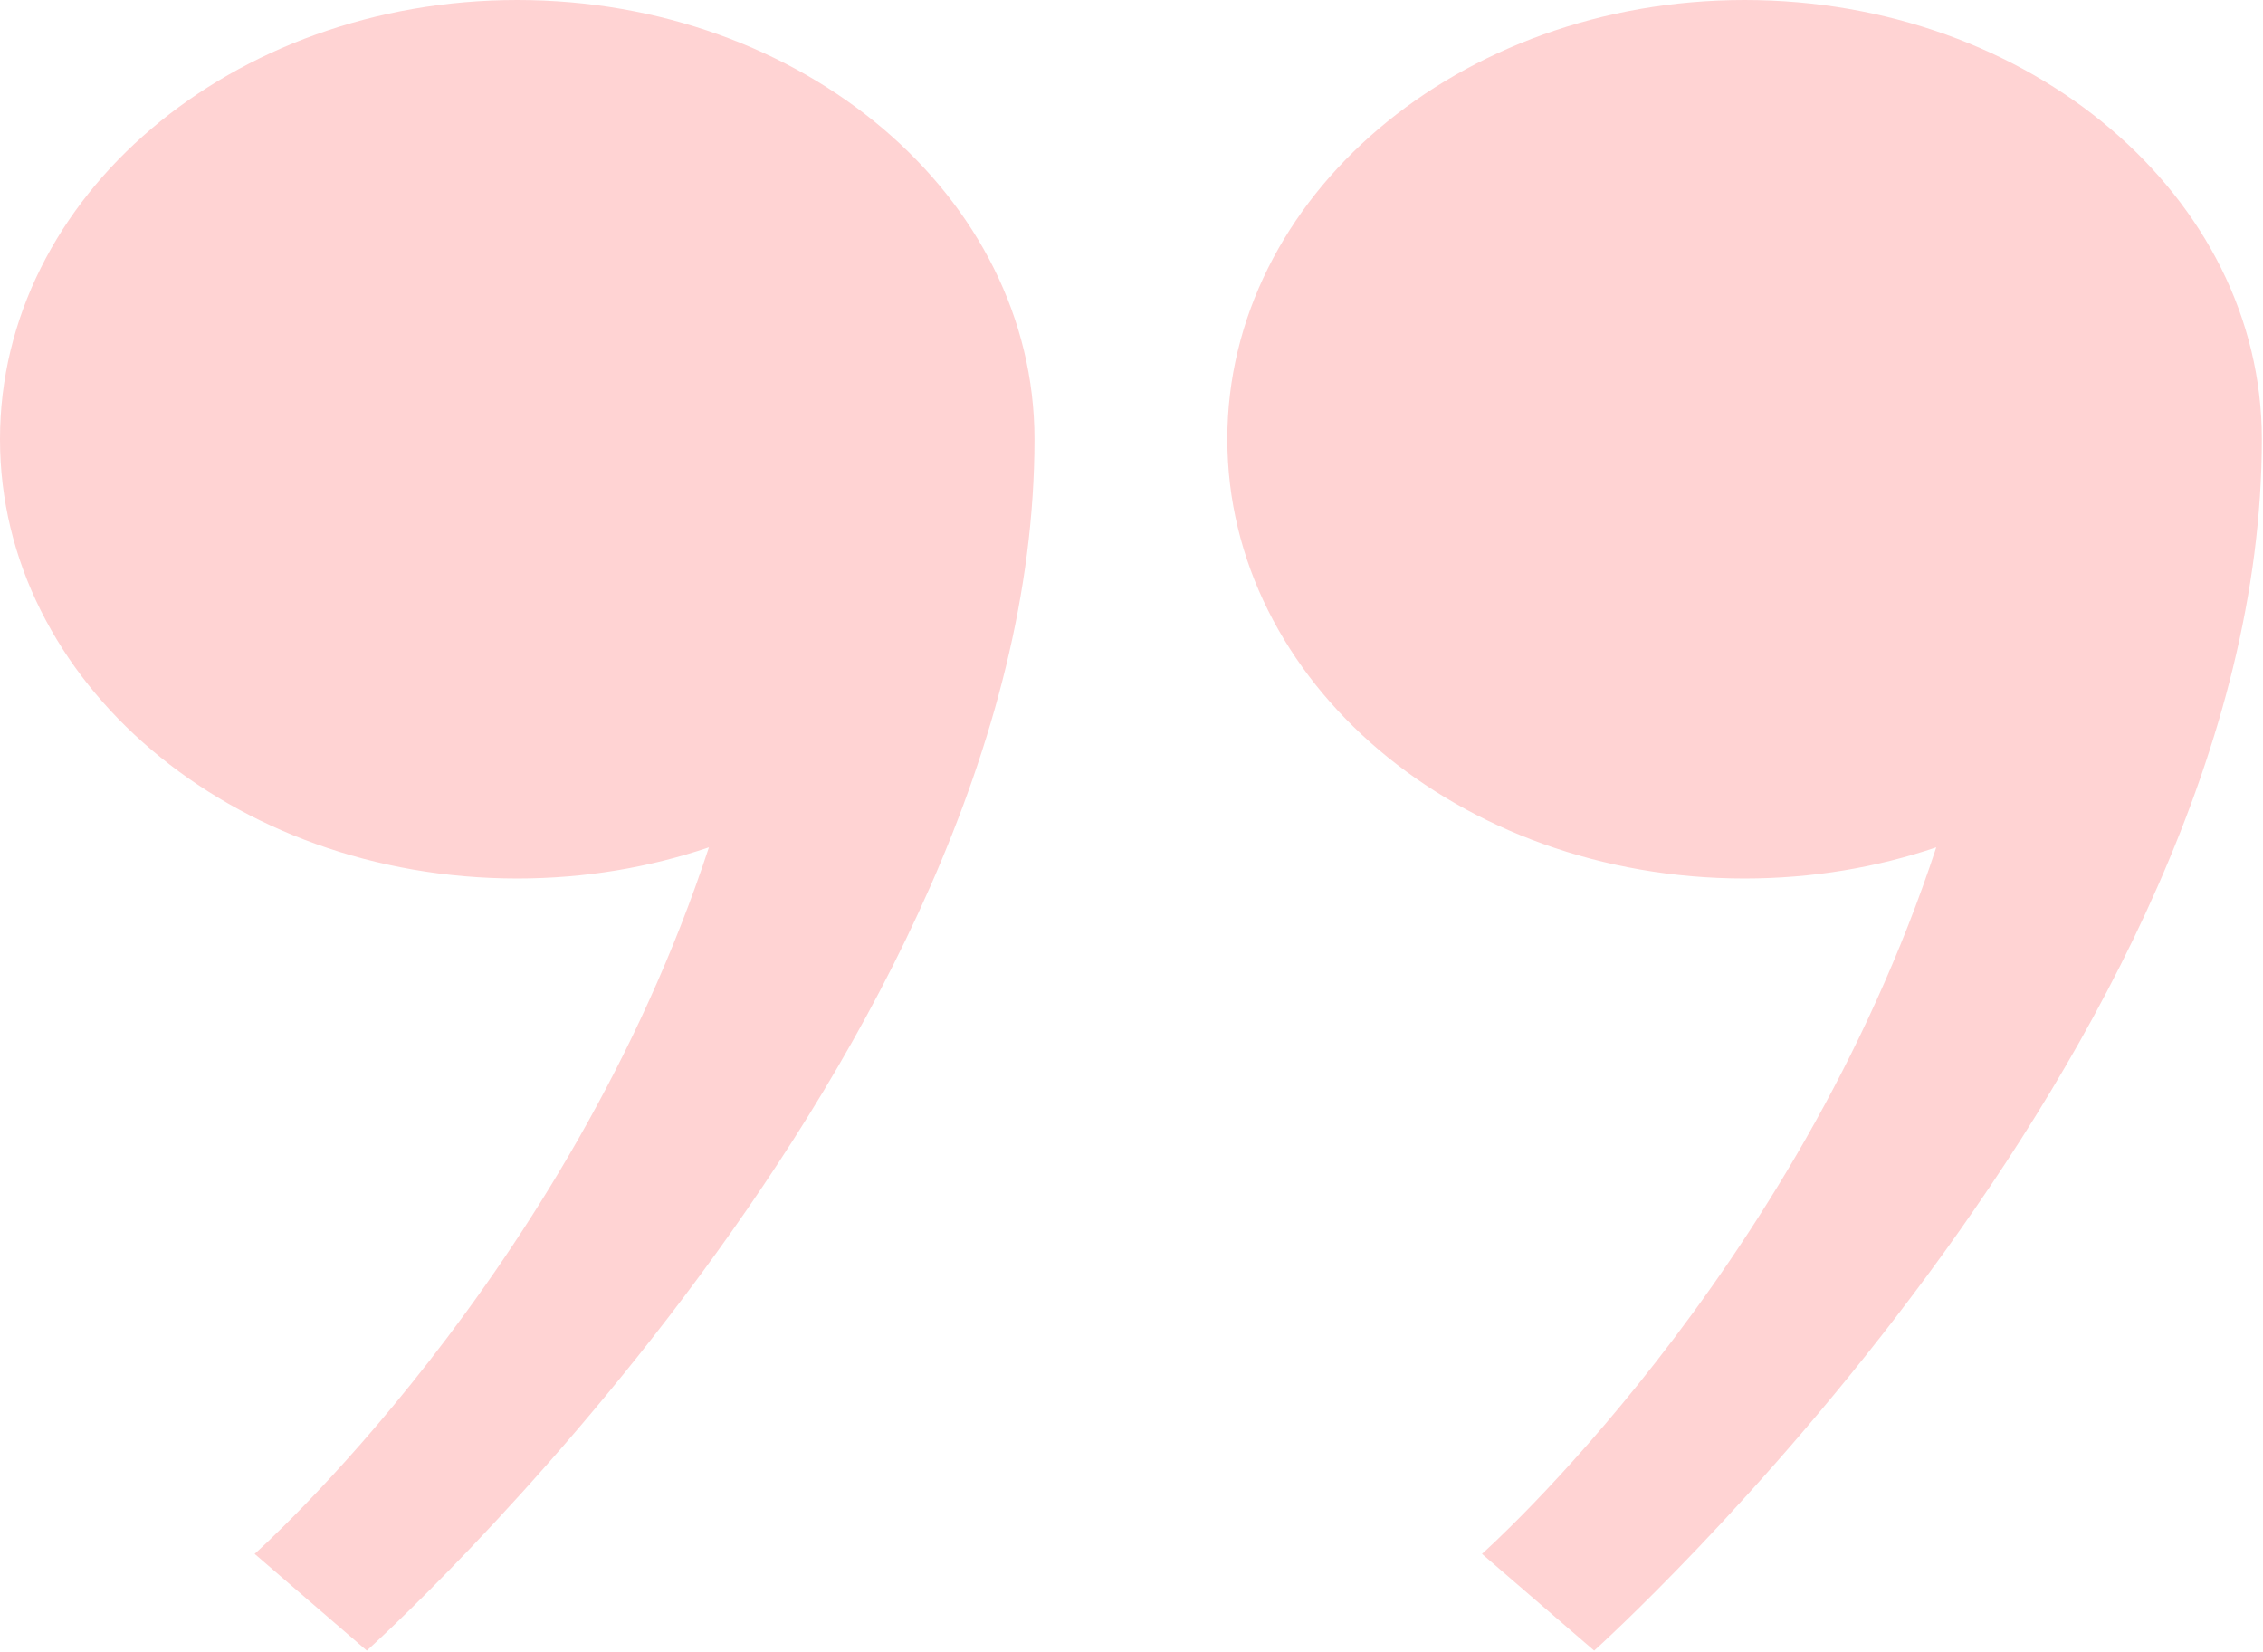
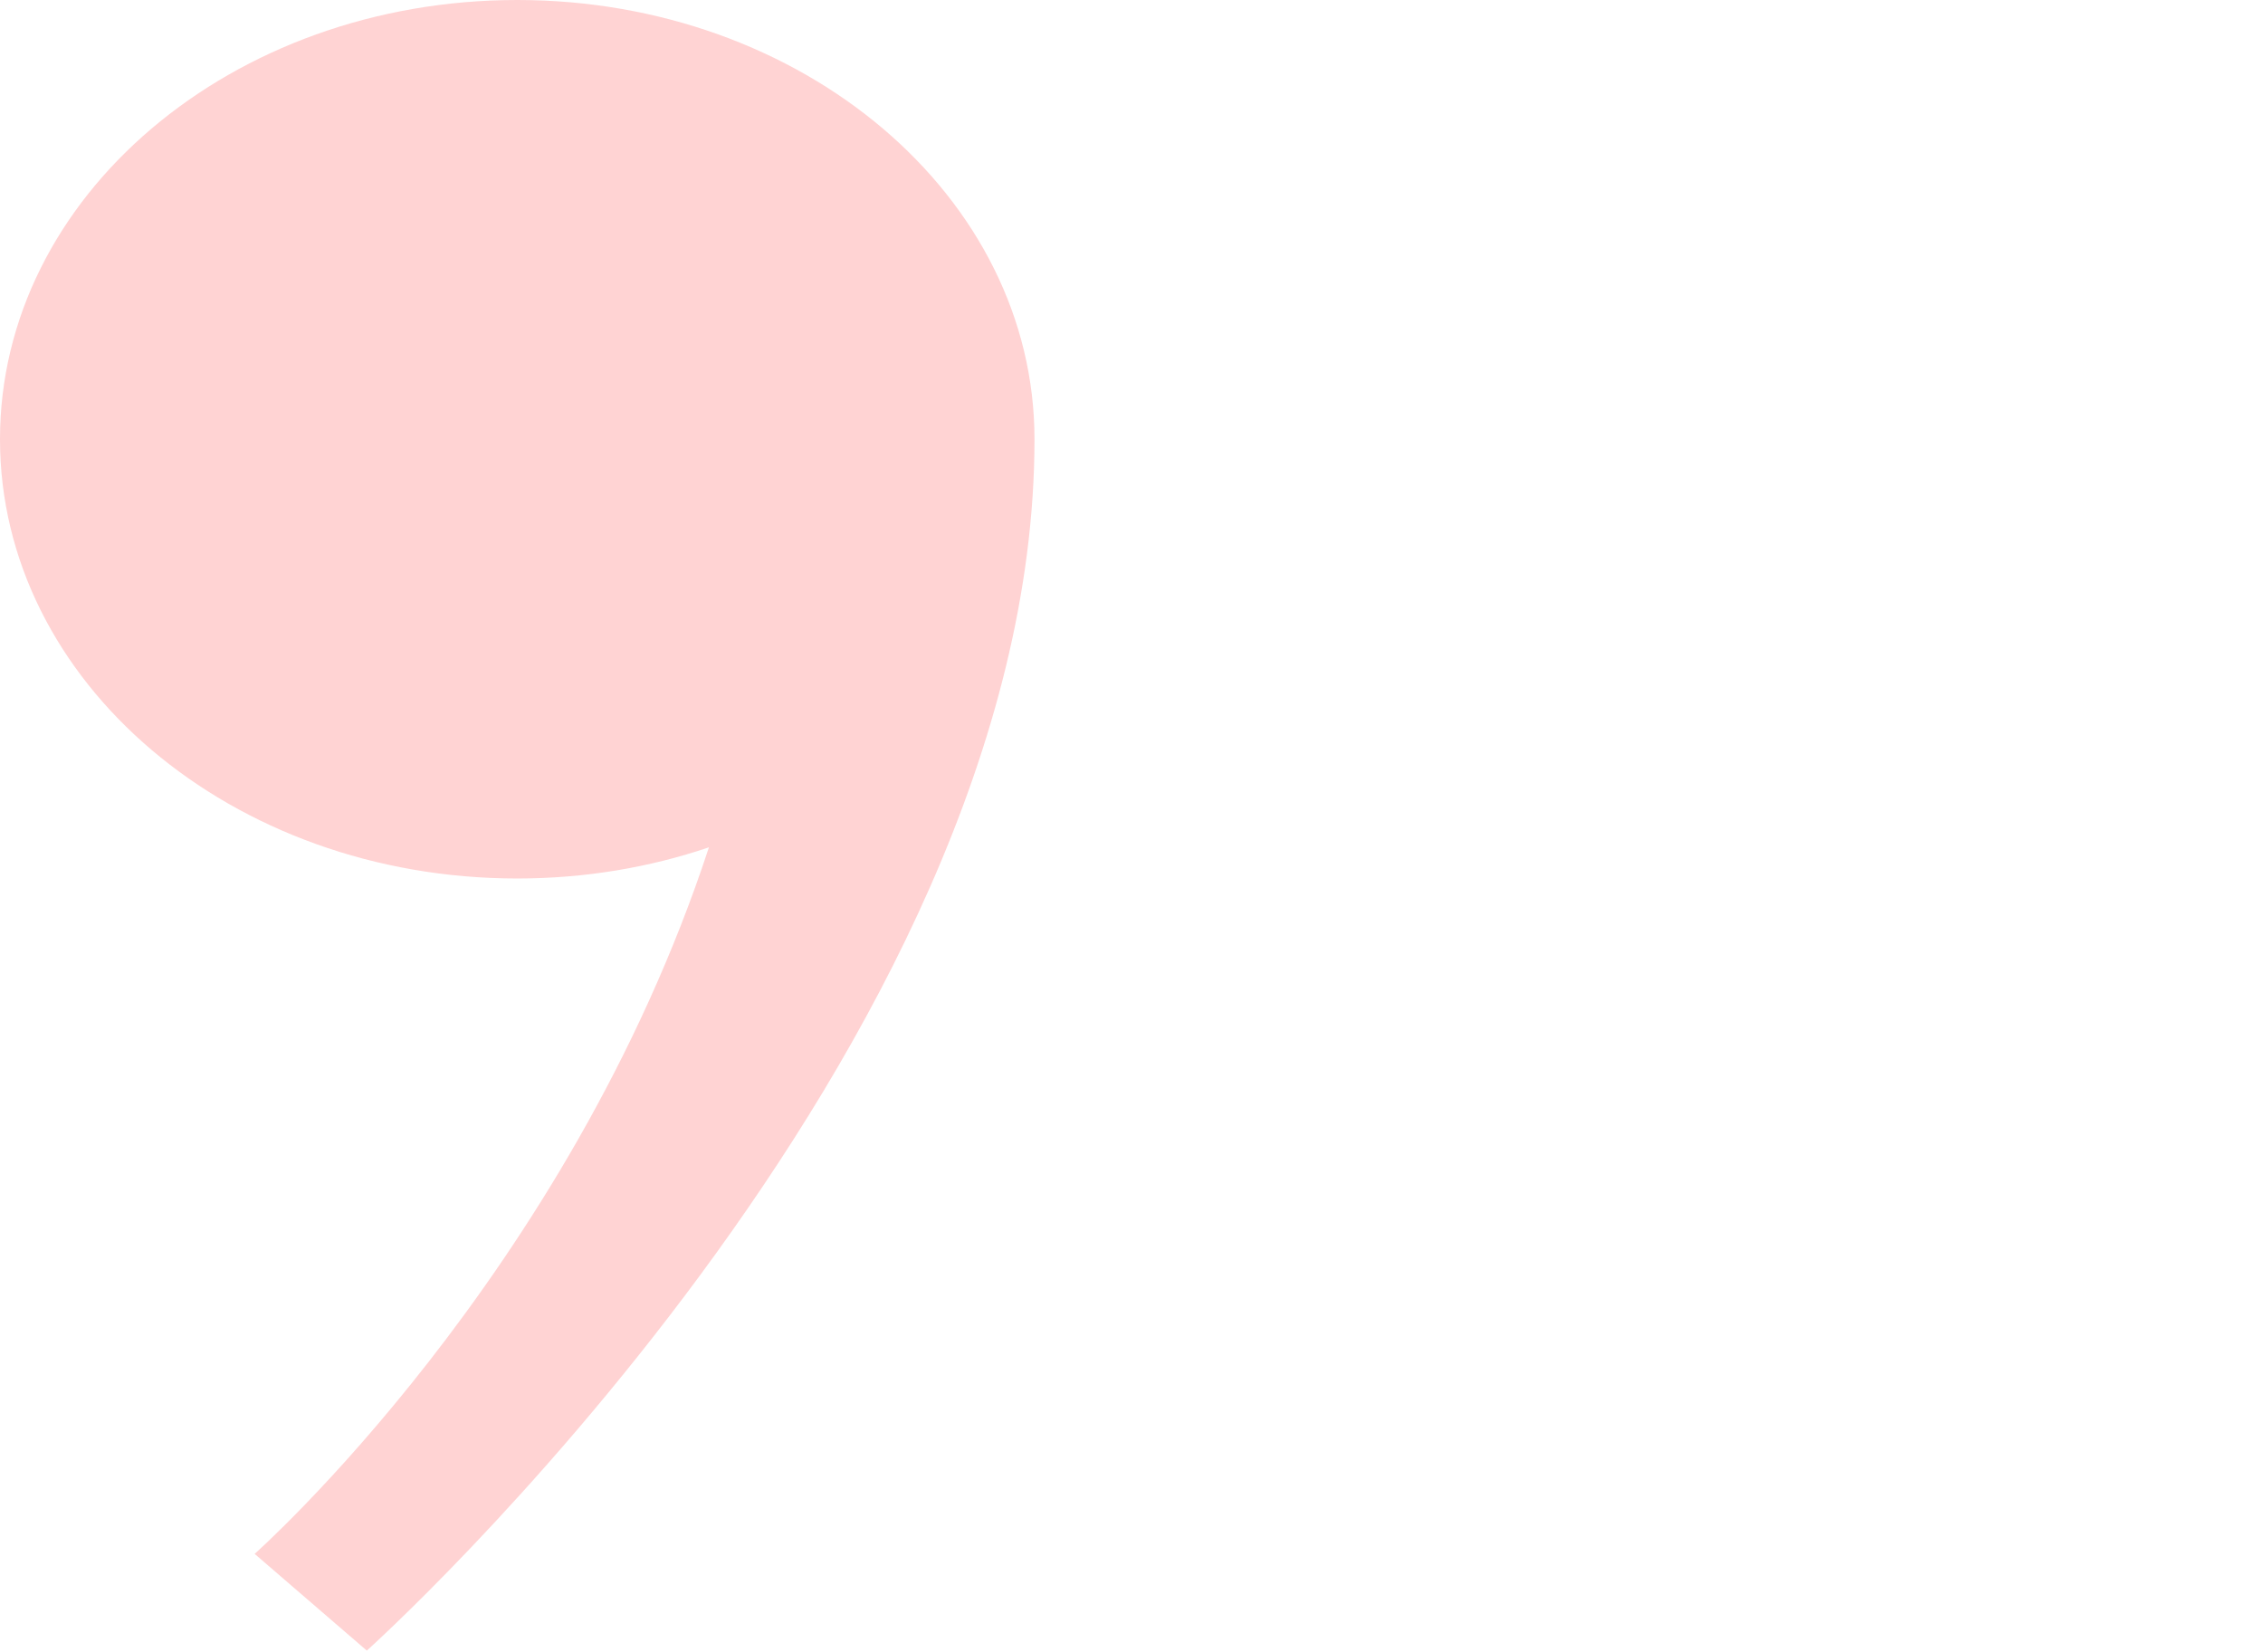
<svg xmlns="http://www.w3.org/2000/svg" width="893" height="652" viewBox="0 0 893 652" fill="none">
  <g clip-path="url(#clip0_75_156)">
-     <path d="M484.31 173.33C484.31 77.6 575.69 0 688.43 0C801.16 0 892.54 77.6 892.54 173.33C892.54 414.87 629.07 651.34 629.07 651.34L584.8 613.17C584.8 613.17 708.51 503.57 764.07 334.36C740.69 342.29 715.15 346.66 688.43 346.66C575.7 346.66 484.32 269.06 484.32 173.33H484.31Z" fill="#FFD3D3" />
-     <path d="M0 173.33C0 77.6 91.38 0 204.11 0C316.84 0 408.22 77.6 408.22 173.33C408.22 414.87 144.75 651.34 144.75 651.34L100.48 613.17C100.48 613.17 224.19 503.57 279.75 334.36C256.37 342.29 230.83 346.66 204.11 346.66C91.38 346.66 0 269.06 0 173.33Z" fill="#FFD3D3" />
+     <path d="M0 173.33C0 77.6 91.38 0 204.11 0C316.84 0 408.22 77.6 408.22 173.33C408.22 414.87 144.75 651.34 144.75 651.34L100.48 613.17C100.48 613.17 224.19 503.57 279.75 334.36C256.37 342.29 230.83 346.66 204.11 346.66C91.38 346.66 0 269.06 0 173.33" fill="#FFD3D3" />
  </g>
  <defs>
    <clipPath id="clip0_75_156">
      <rect width="892.54" height="651.34" fill="white" />
    </clipPath>
  </defs>
</svg>